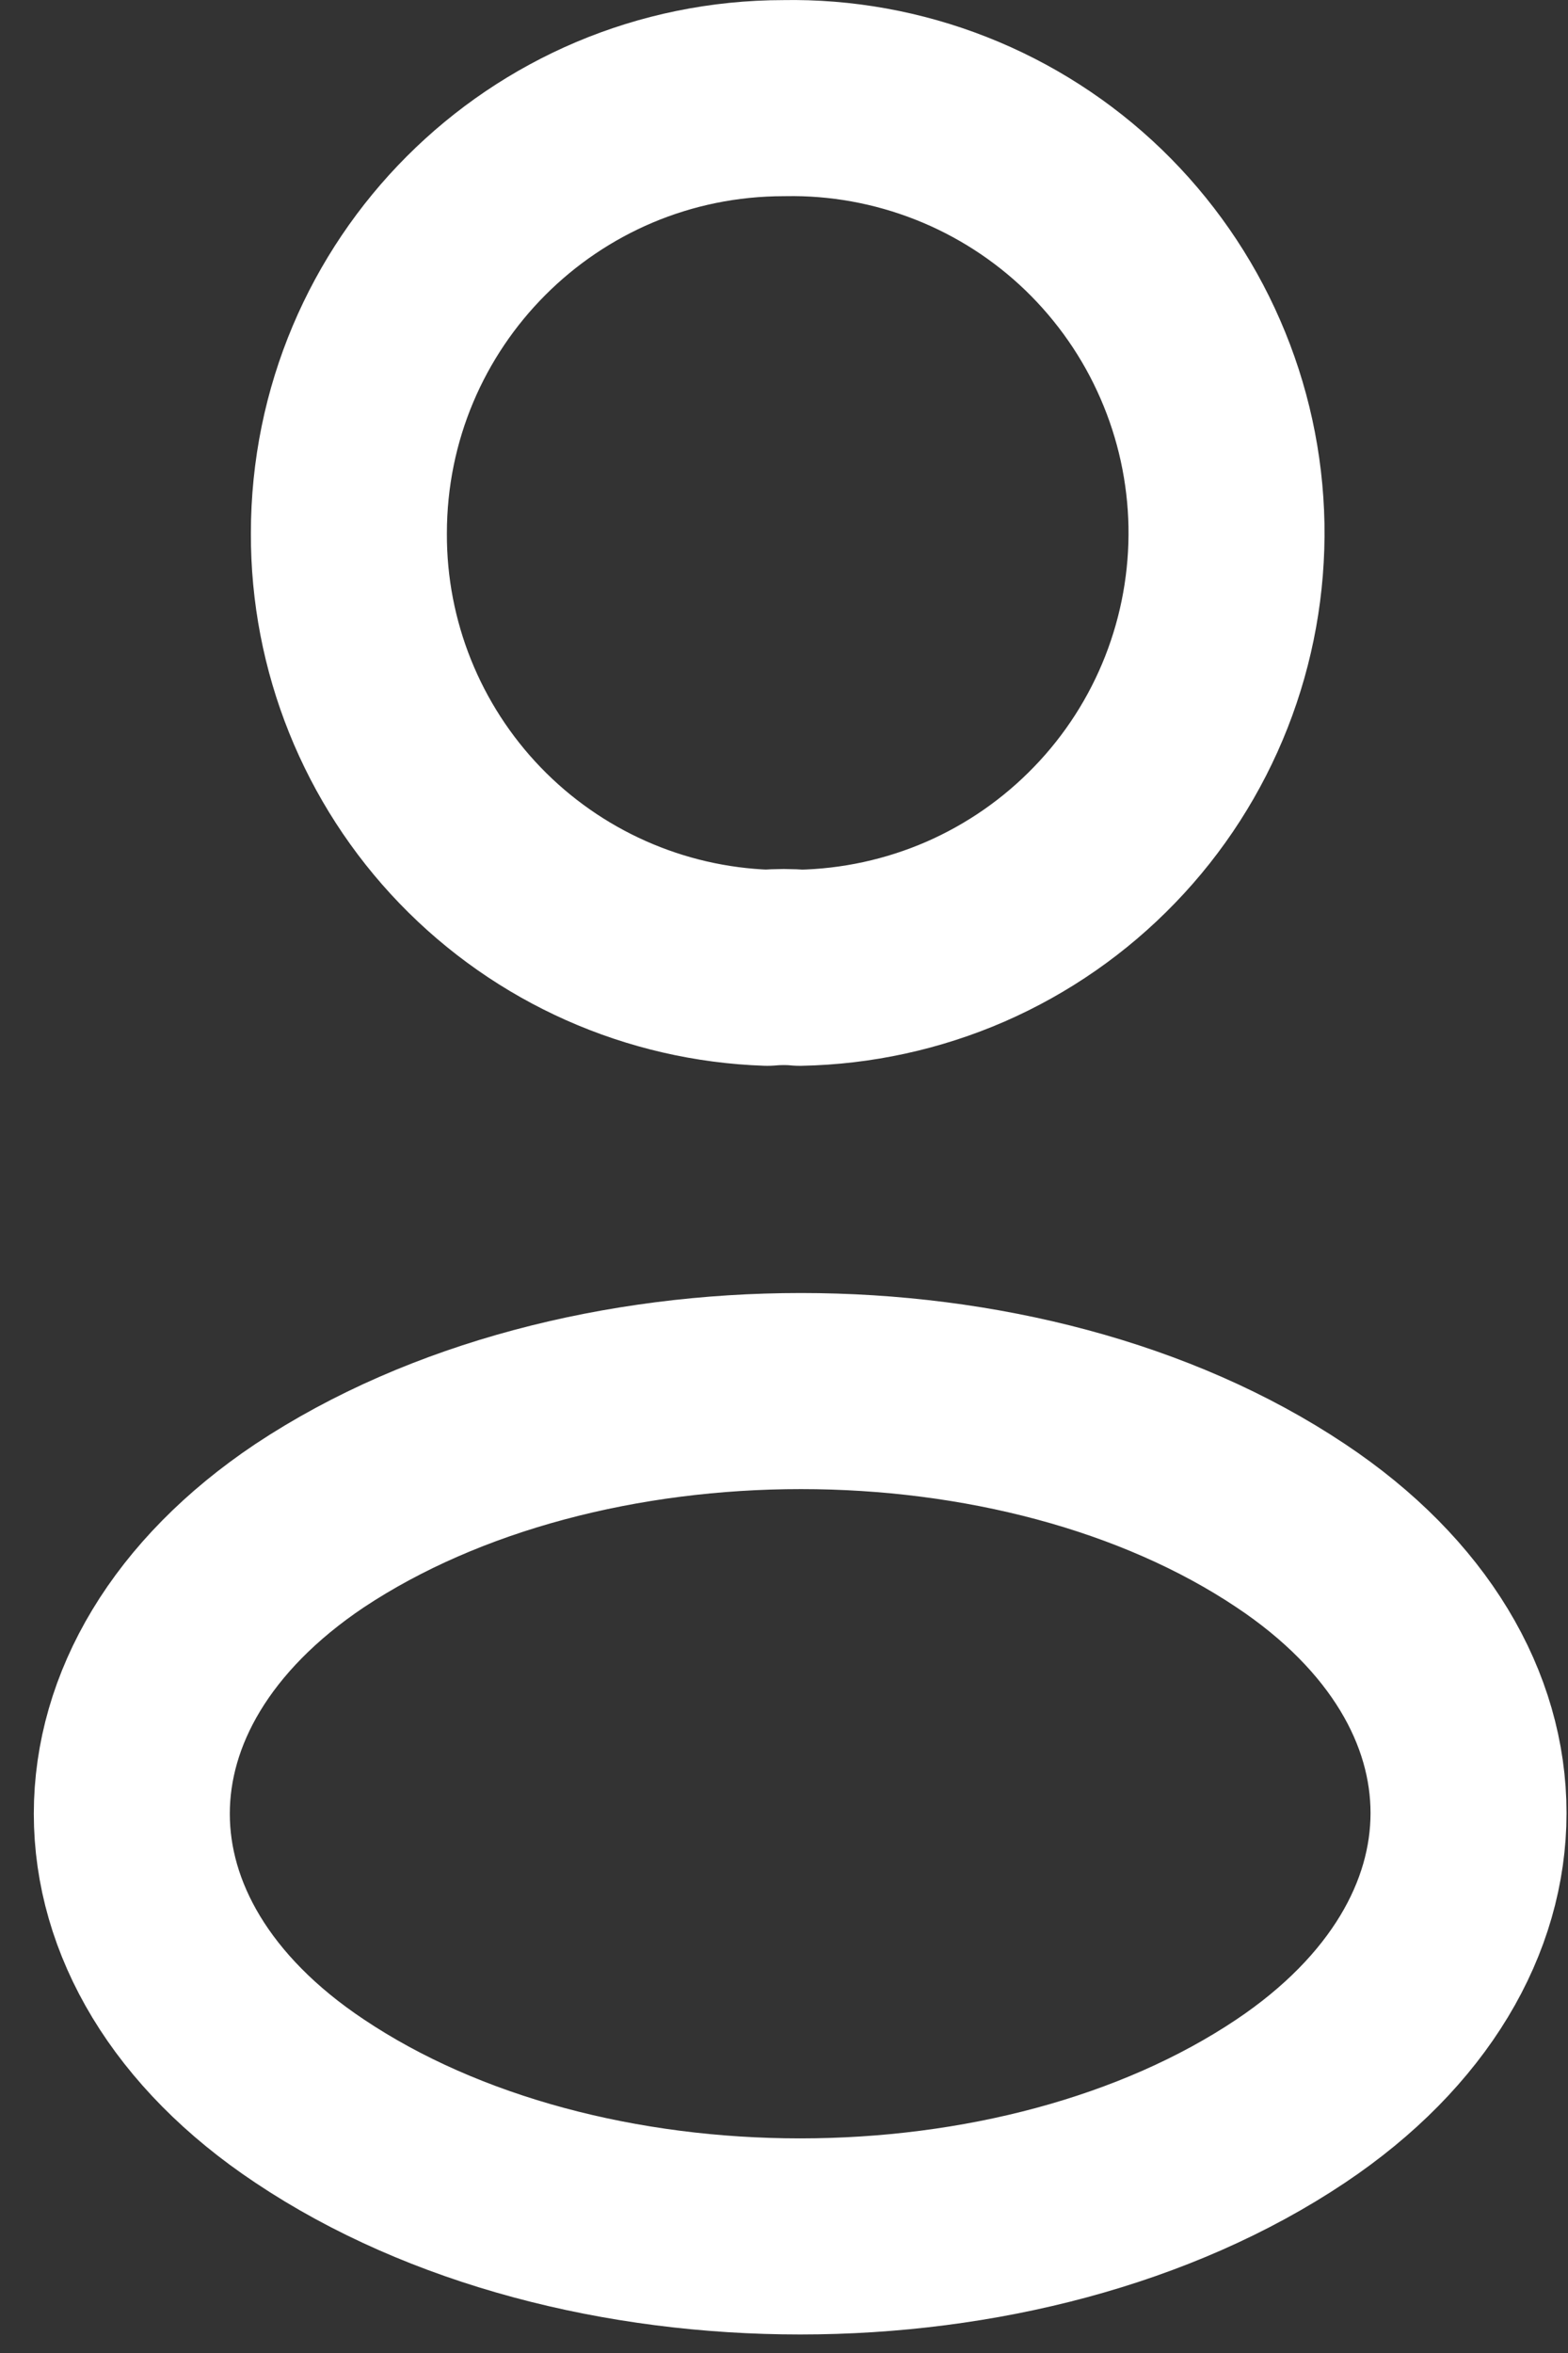
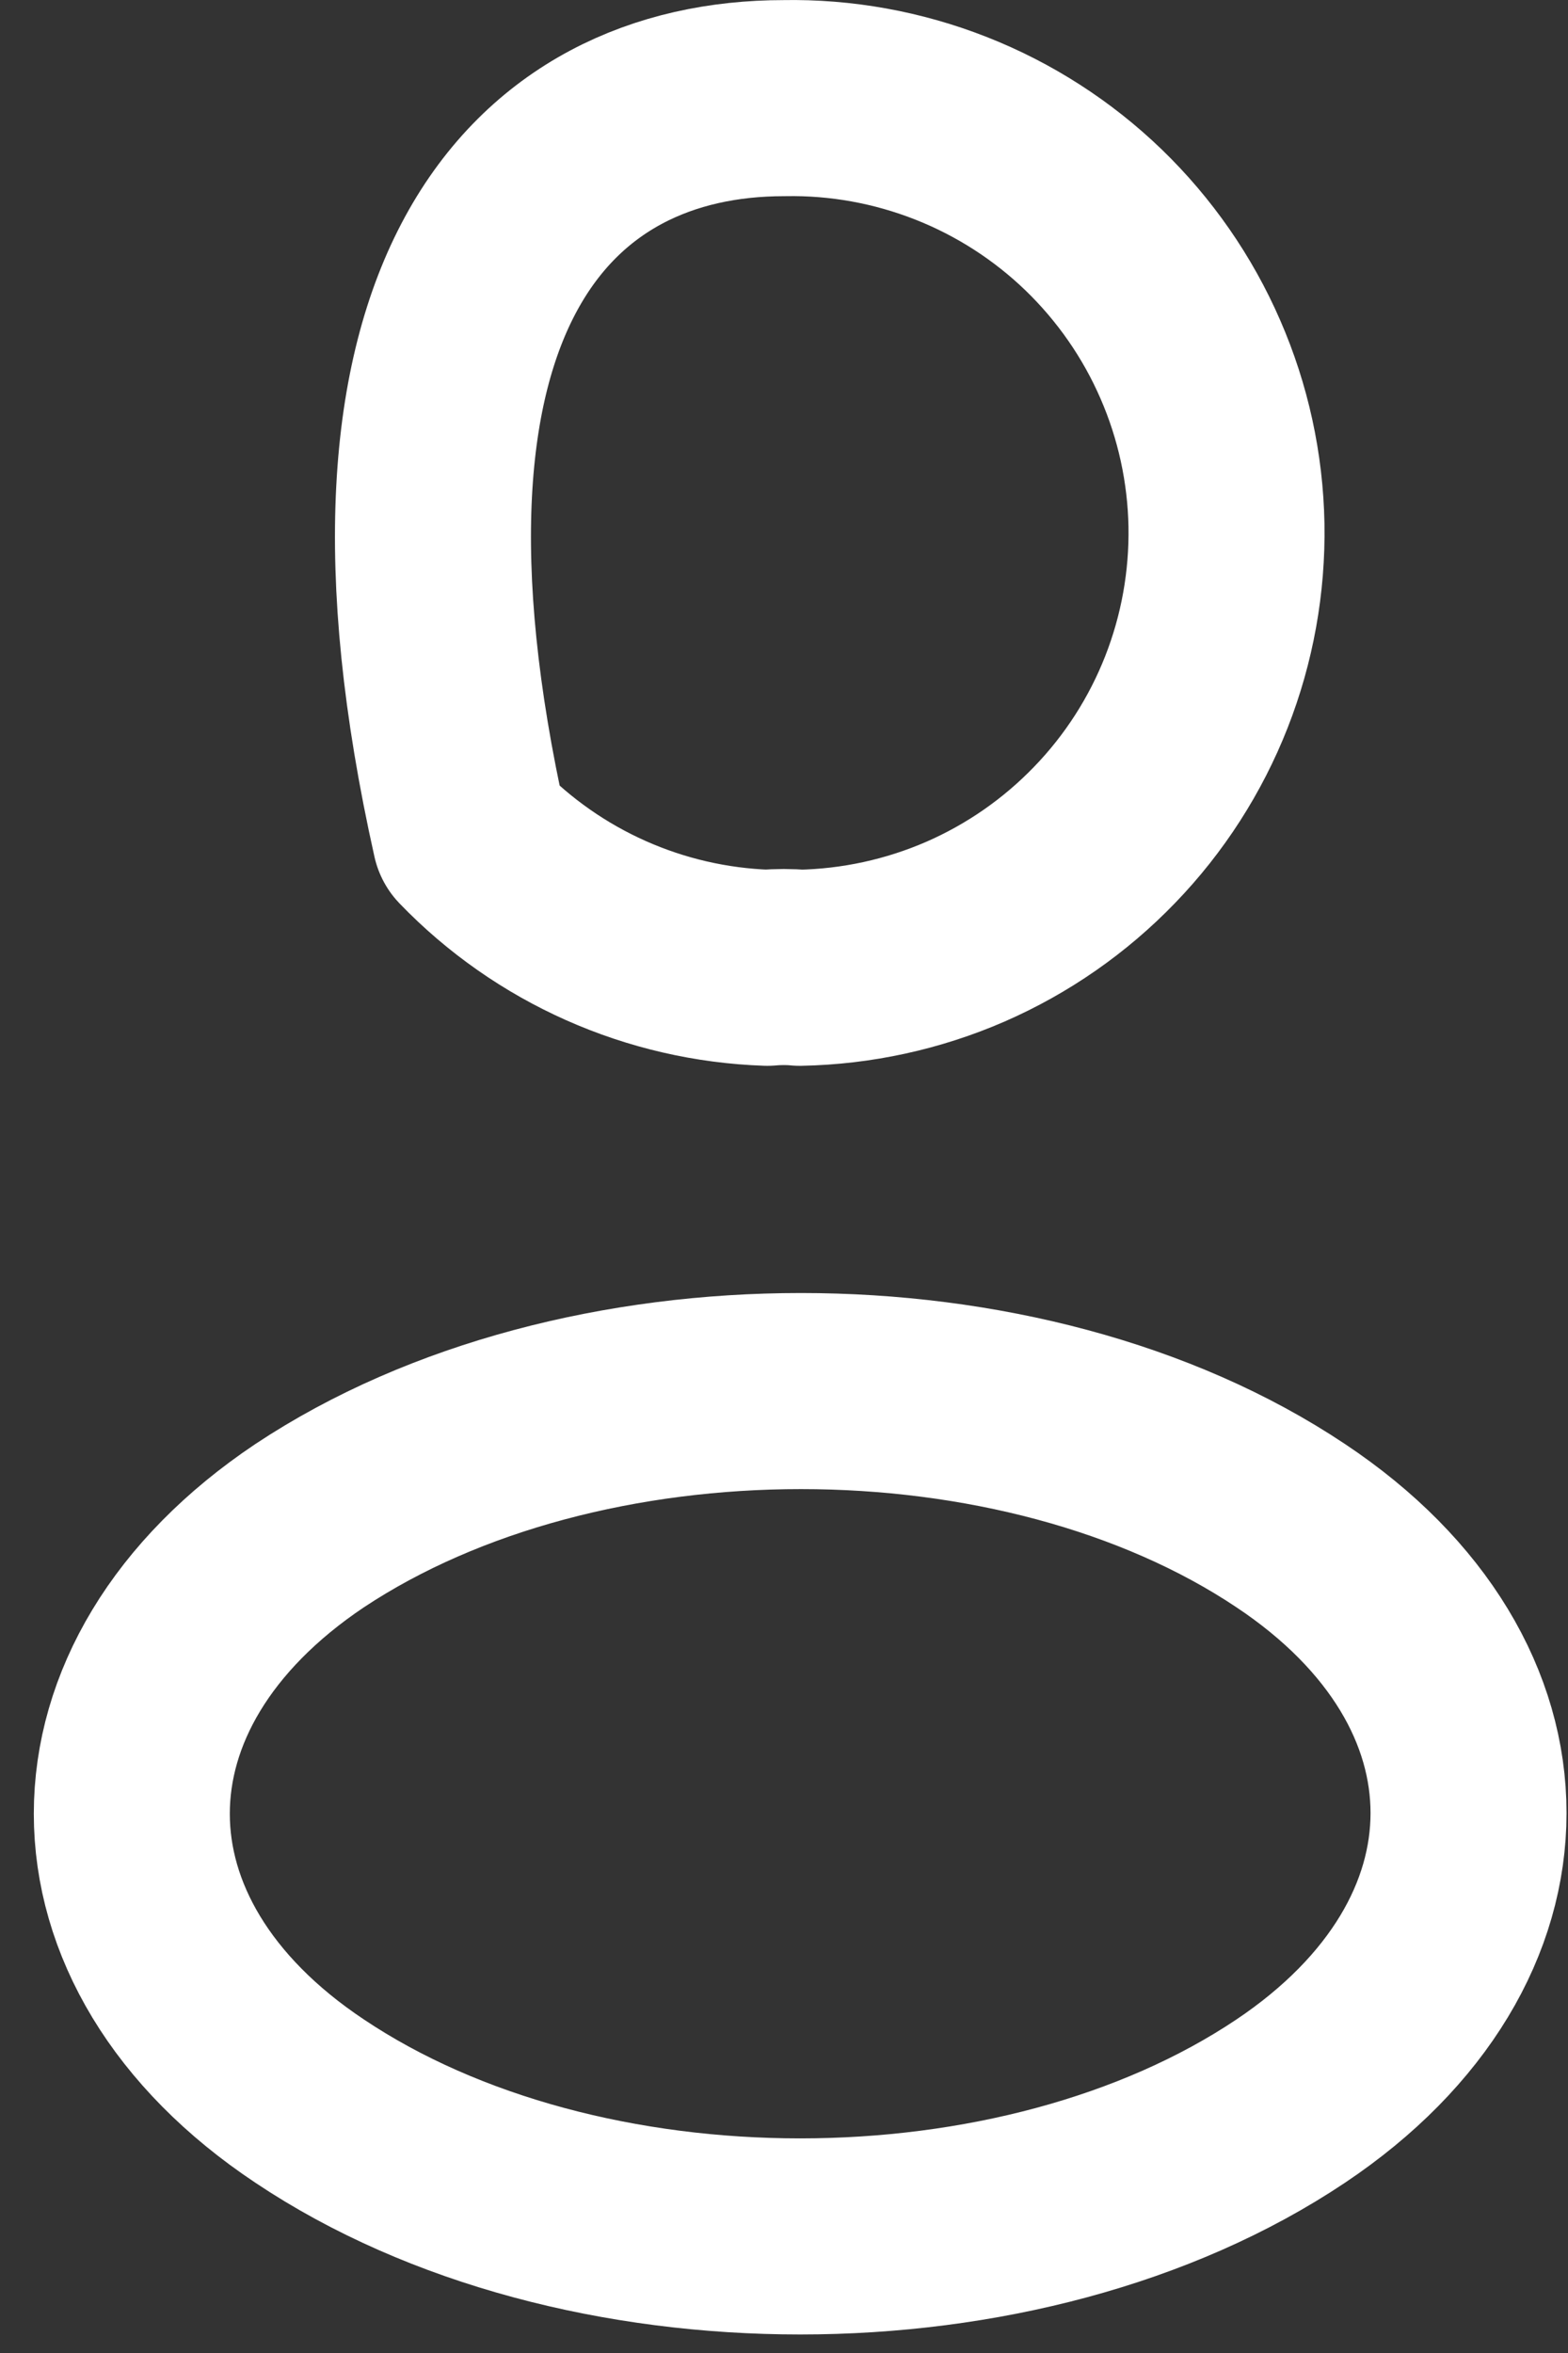
<svg xmlns="http://www.w3.org/2000/svg" width="16" height="24" viewBox="0 0 16 24" fill="none">
  <rect x="0" y="0" width="16" height="24" fill="#333333" stroke="none" />
-   <path d="M8.16 9.871C8.06 9.861 7.94 9.861 7.83 9.871C6.682 9.832 5.594 9.348 4.797 8.521C4 7.694 3.556 6.589 3.56 5.441C3.56 2.991 5.54 1.001 8 1.001C8.582 0.99 9.161 1.095 9.703 1.308C10.245 1.521 10.74 1.839 11.159 2.243C11.578 2.648 11.914 3.131 12.146 3.665C12.379 4.199 12.504 4.773 12.515 5.356C12.525 5.938 12.421 6.517 12.208 7.059C11.995 7.601 11.677 8.096 11.272 8.515C10.868 8.934 10.385 9.27 9.851 9.503C9.317 9.735 8.742 9.86 8.16 9.871ZM3.16 15.561C0.74 17.181 0.74 19.821 3.16 21.431C5.91 23.271 10.42 23.271 13.17 21.431C15.59 19.811 15.59 17.171 13.17 15.561C10.43 13.731 5.92 13.731 3.16 15.561Z" stroke="white" stroke-width="2" stroke-linecap="round" stroke-linejoin="round" />
+   <path d="M8.16 9.871C8.06 9.861 7.94 9.861 7.83 9.871C6.682 9.832 5.594 9.348 4.797 8.521C3.56 2.991 5.54 1.001 8 1.001C8.582 0.99 9.161 1.095 9.703 1.308C10.245 1.521 10.74 1.839 11.159 2.243C11.578 2.648 11.914 3.131 12.146 3.665C12.379 4.199 12.504 4.773 12.515 5.356C12.525 5.938 12.421 6.517 12.208 7.059C11.995 7.601 11.677 8.096 11.272 8.515C10.868 8.934 10.385 9.27 9.851 9.503C9.317 9.735 8.742 9.86 8.16 9.871ZM3.16 15.561C0.74 17.181 0.74 19.821 3.16 21.431C5.91 23.271 10.42 23.271 13.17 21.431C15.59 19.811 15.59 17.171 13.17 15.561C10.43 13.731 5.92 13.731 3.16 15.561Z" stroke="white" stroke-width="2" stroke-linecap="round" stroke-linejoin="round" />
</svg>